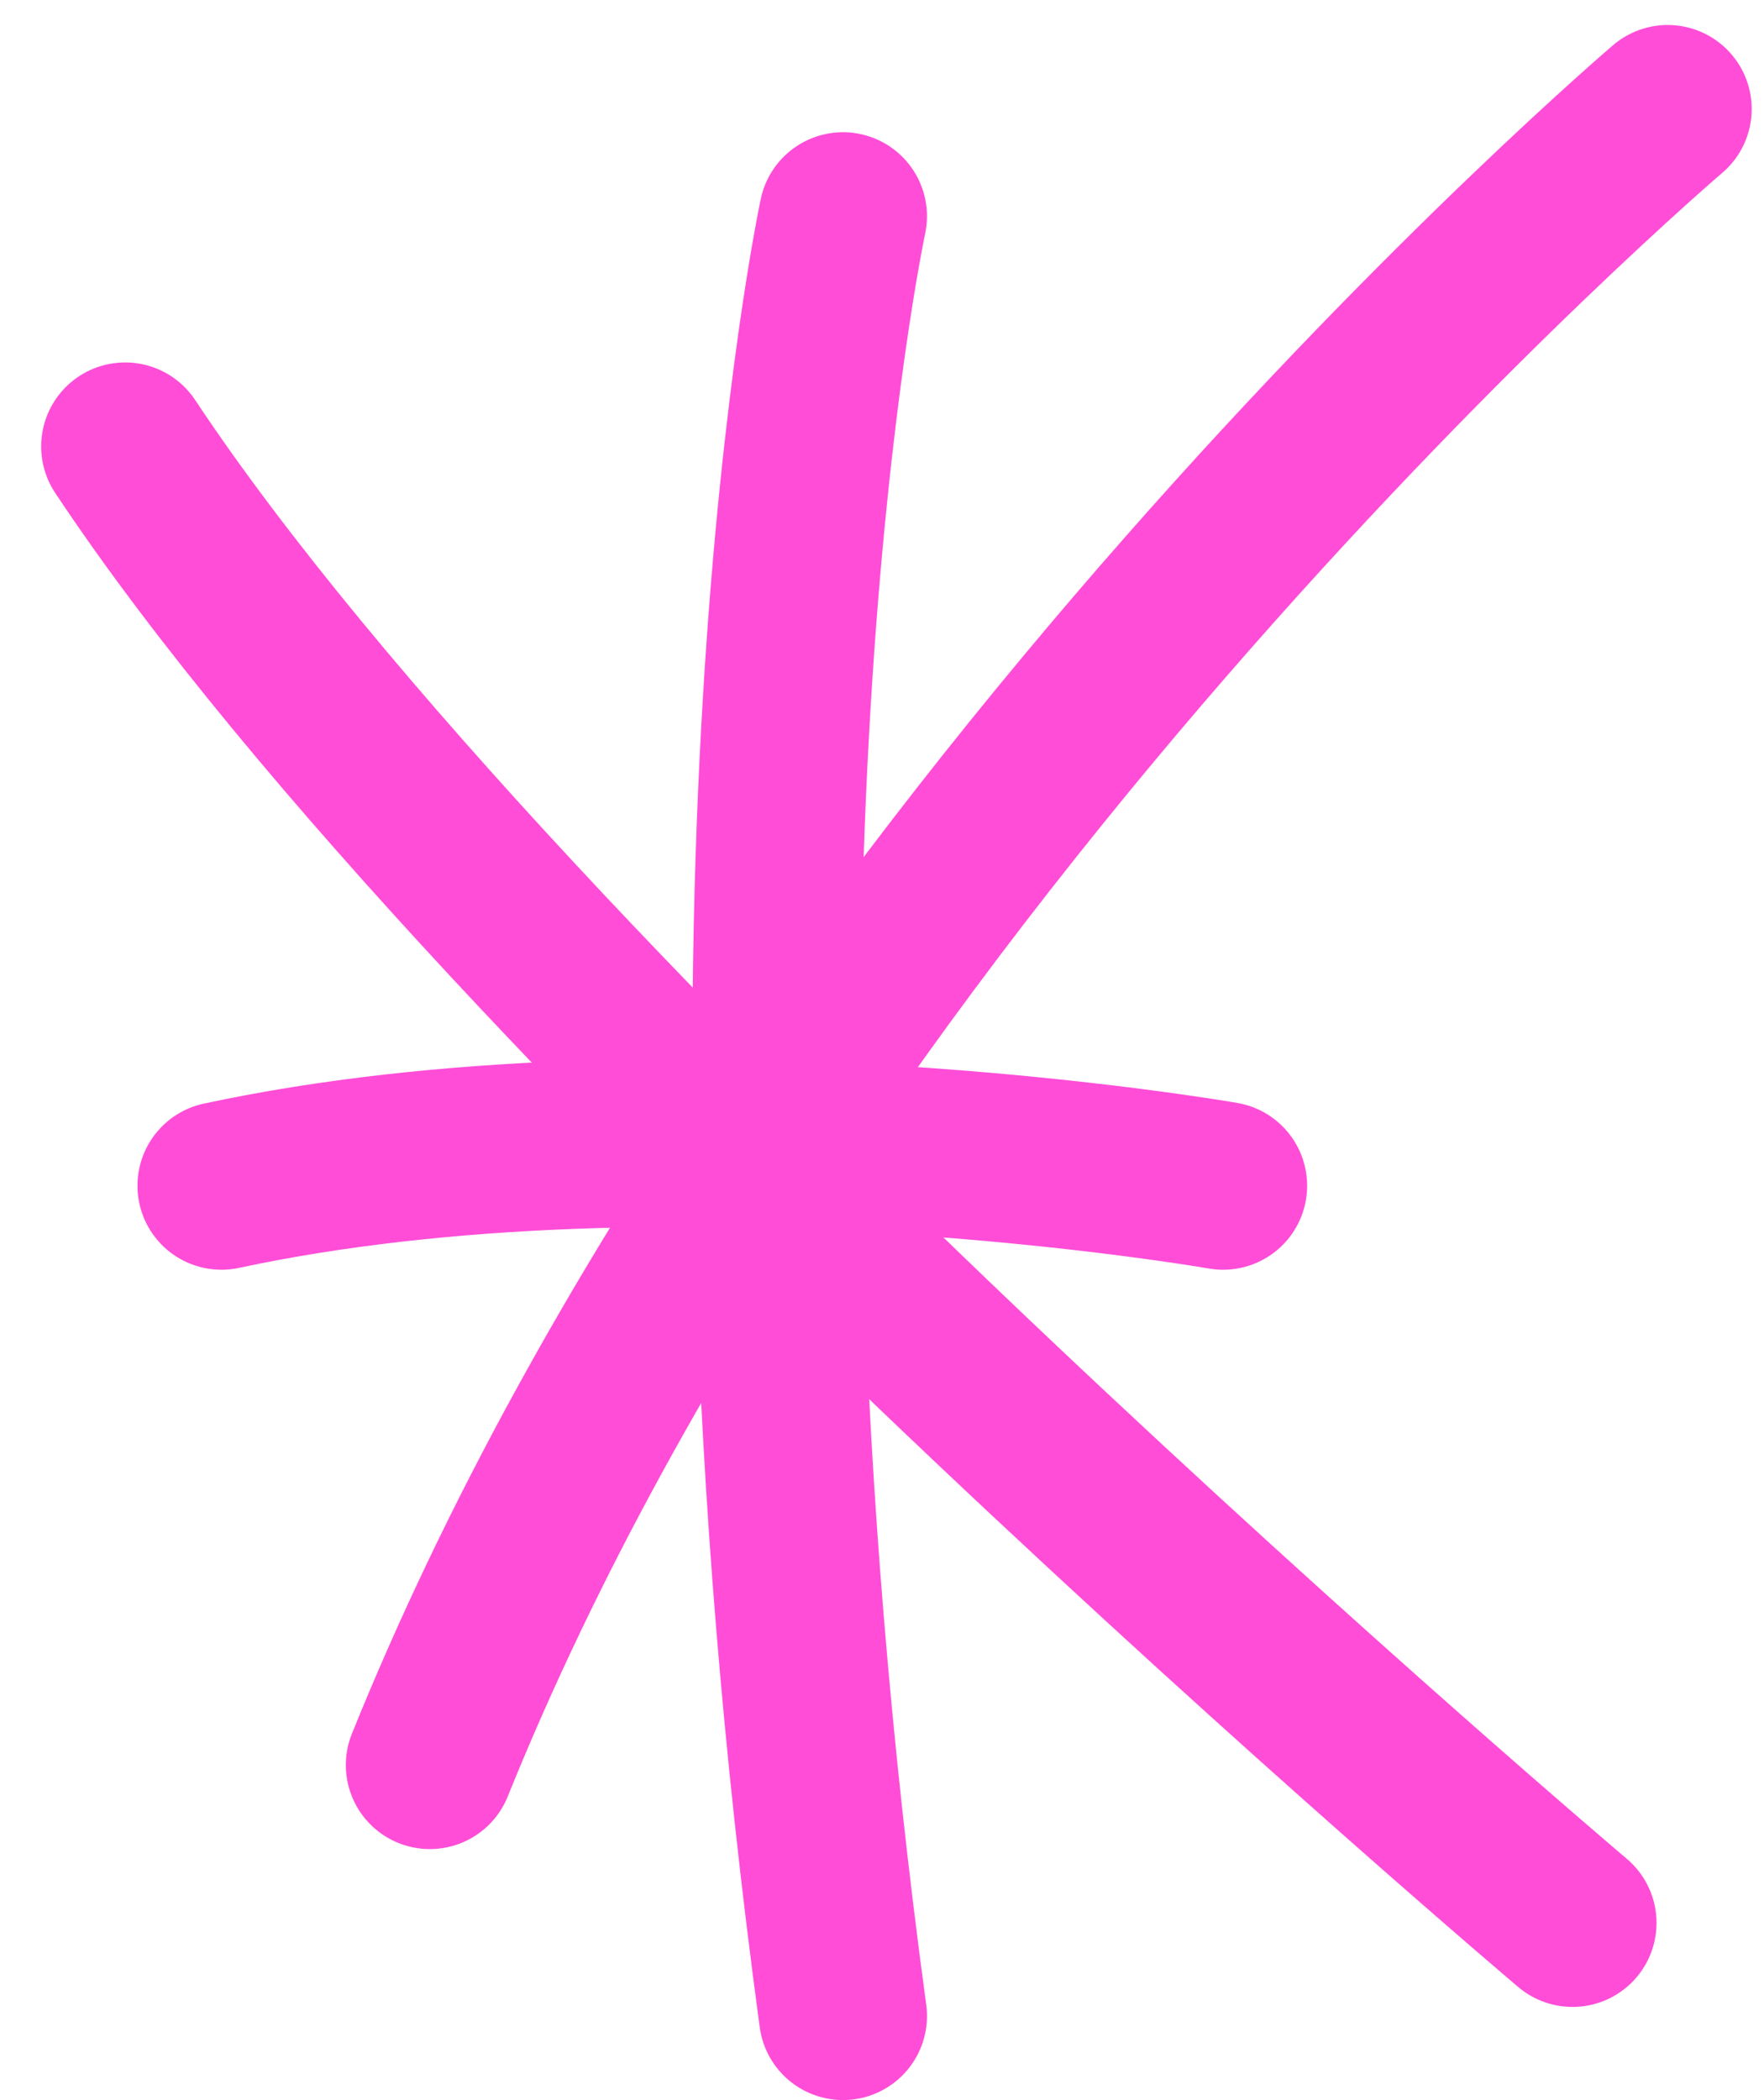
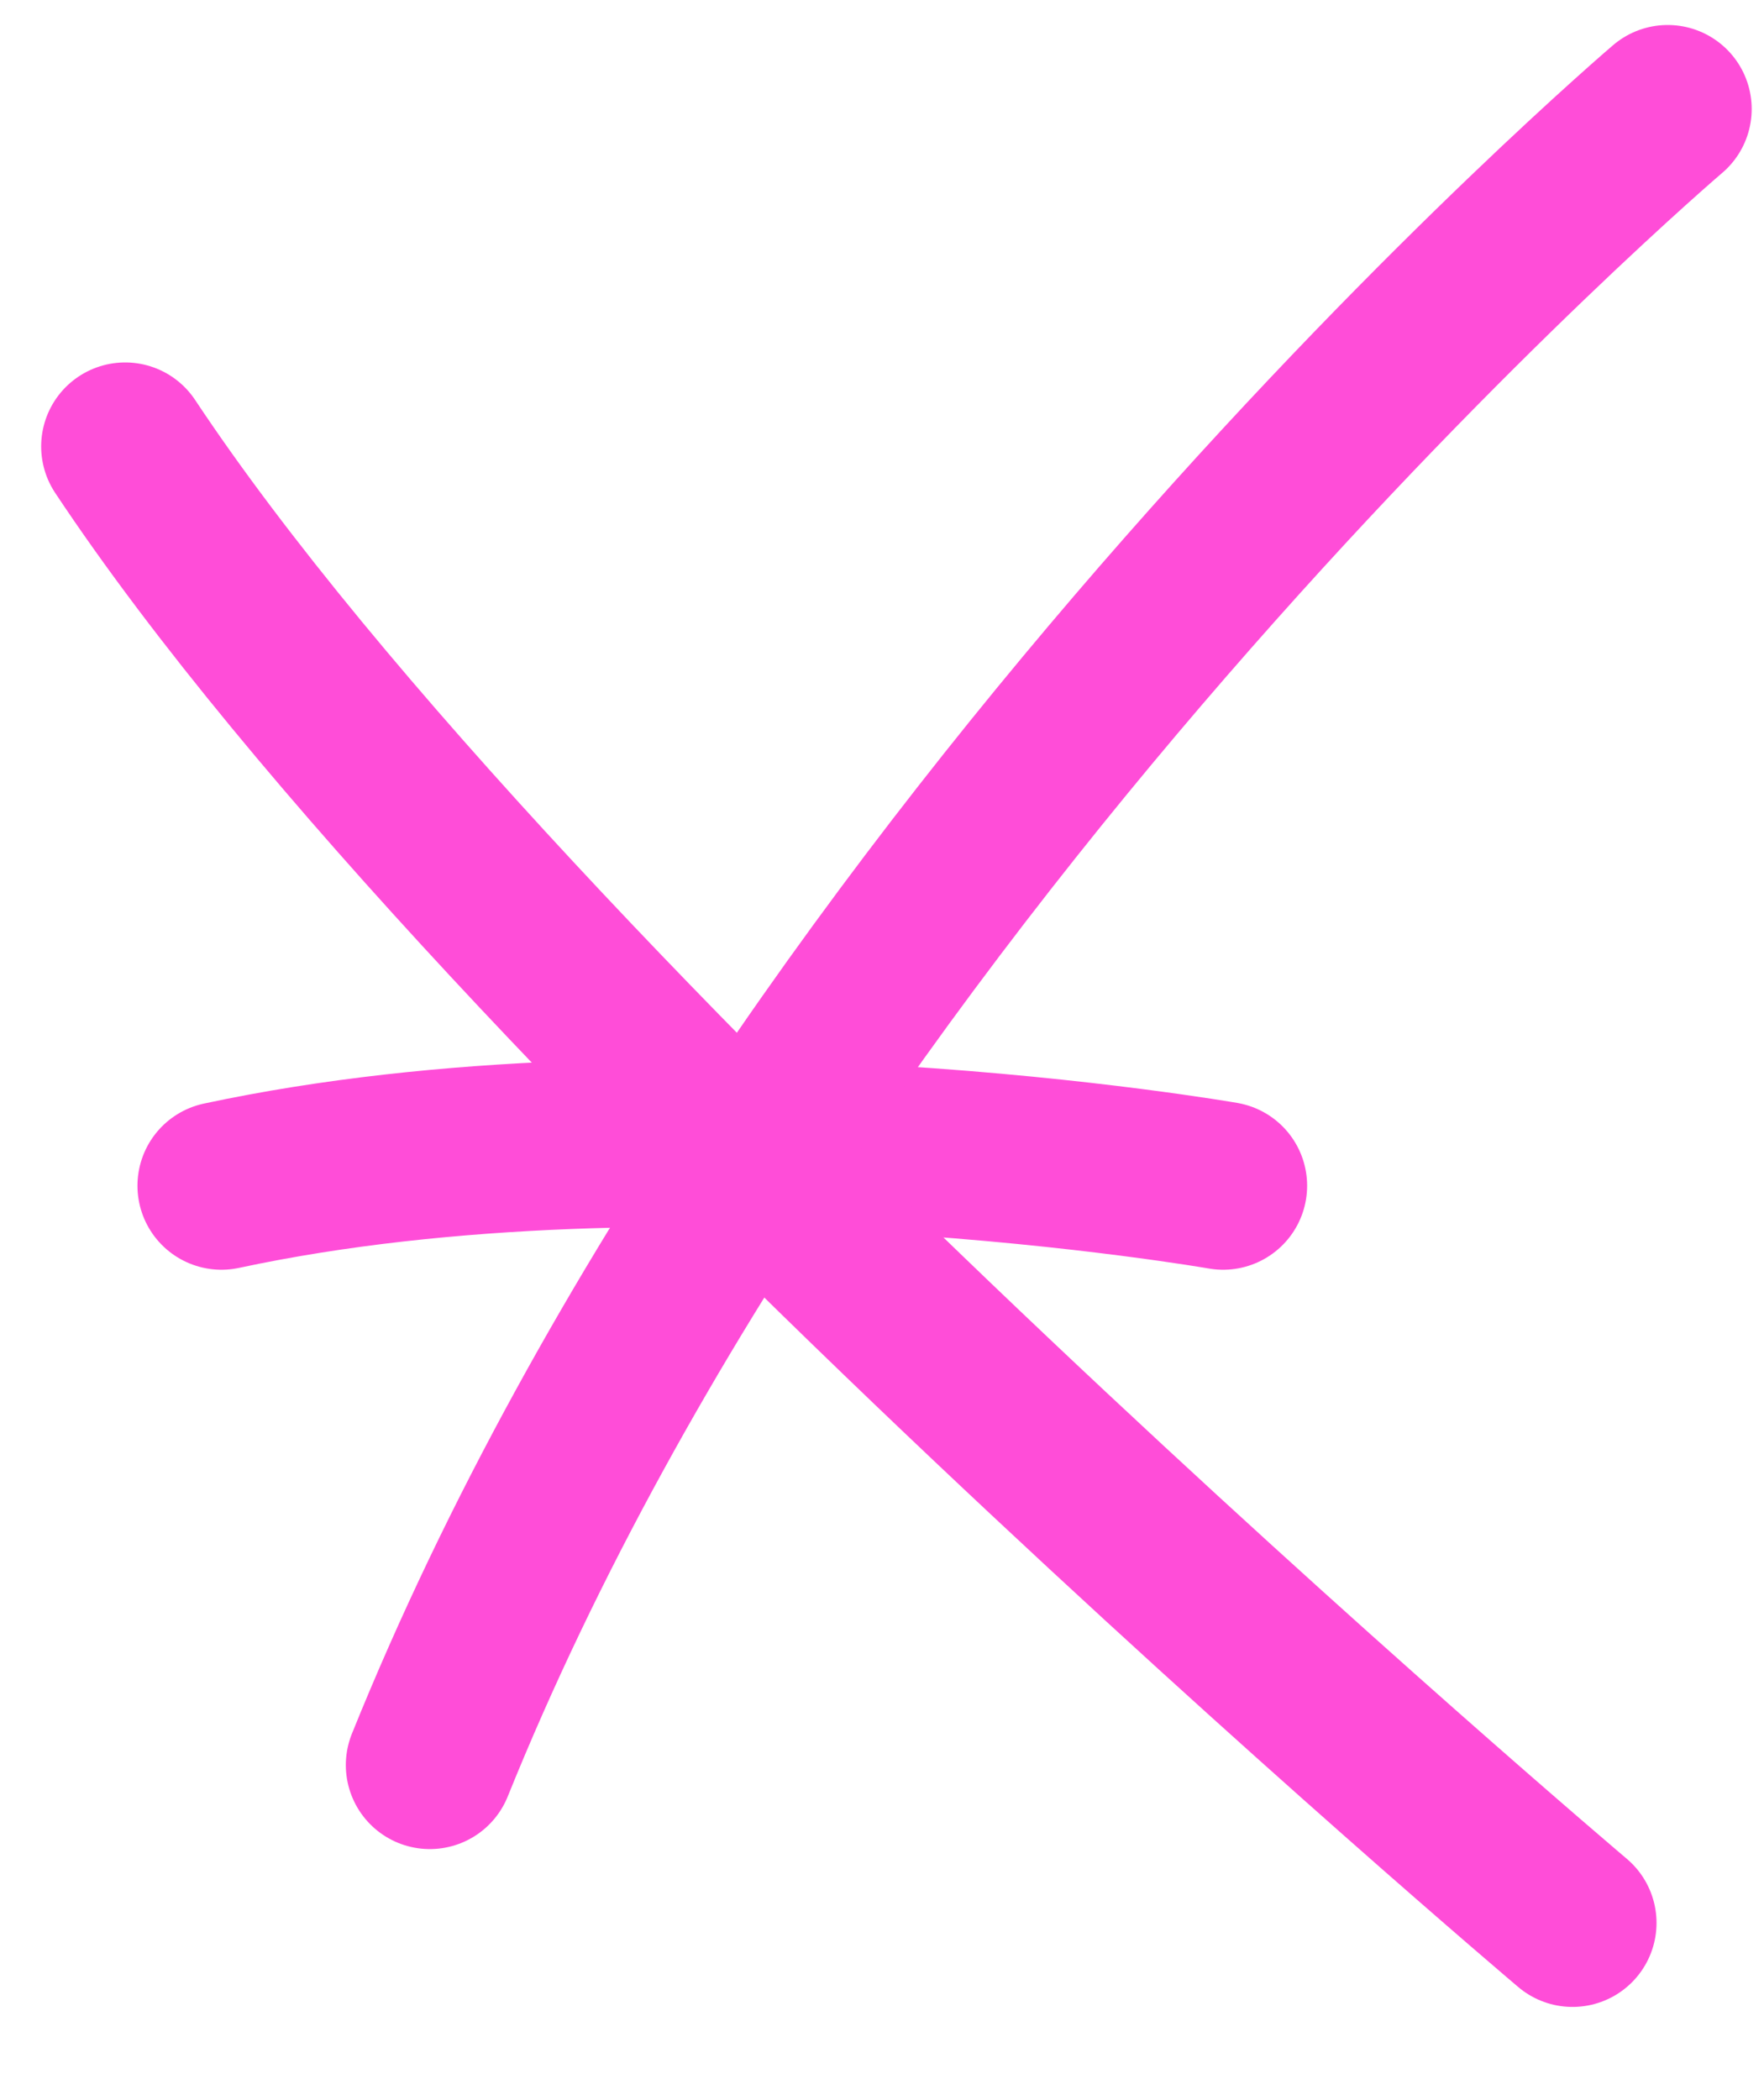
<svg xmlns="http://www.w3.org/2000/svg" width="42" height="50" viewBox="0 0 42 50" fill="none">
-   <path d="M20.071 5.148C20.071 5.148 16.501 21.727 20.071 47.998" stroke="#FF4DD8" stroke-width="4" stroke-linecap="round" />
  <path d="M5.273 28.23C15.986 25.935 29.122 28.23 29.122 28.23" stroke="#FF4DD8" stroke-width="4" stroke-linecap="round" />
  <path d="M10.234 42.023C19.048 20.194 39.707 2.595 39.707 2.595" stroke="#FF4DD8" stroke-width="4" stroke-linecap="round" />
  <path d="M2.98 10.629C12.034 24.275 37.441 45.781 37.441 45.781" stroke="#FF4DD8" stroke-width="4" stroke-linecap="round" />
</svg>